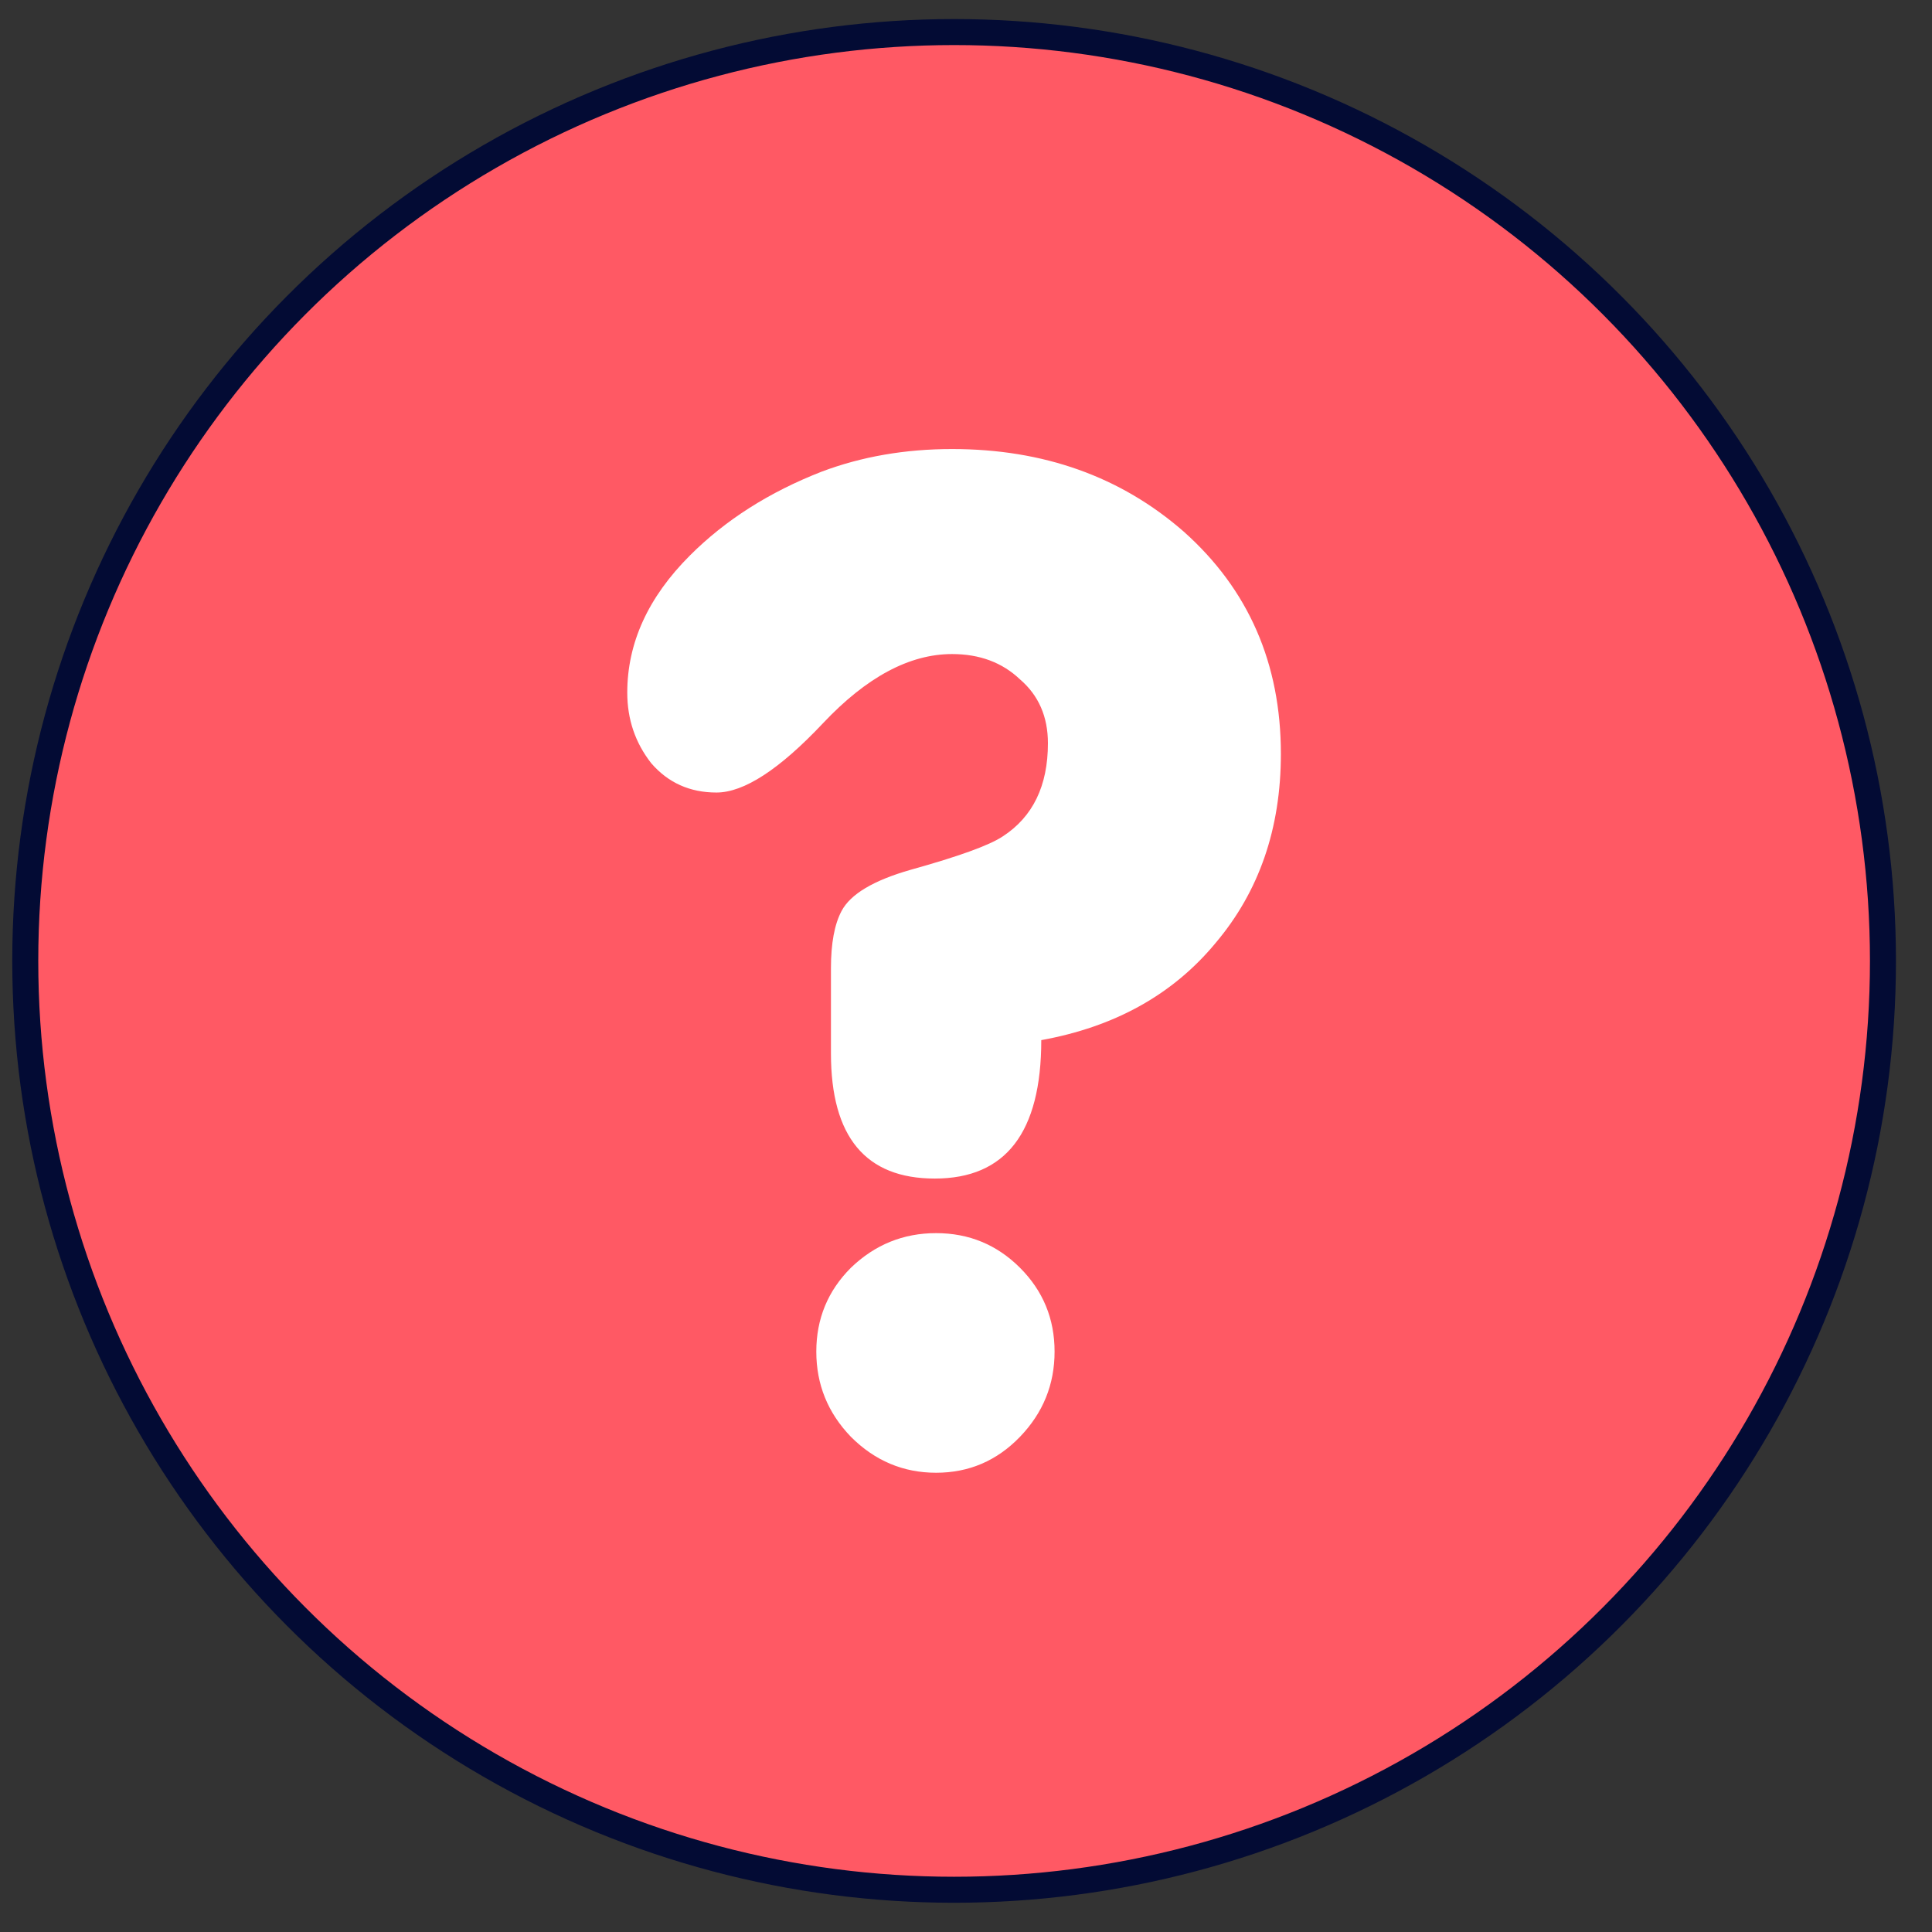
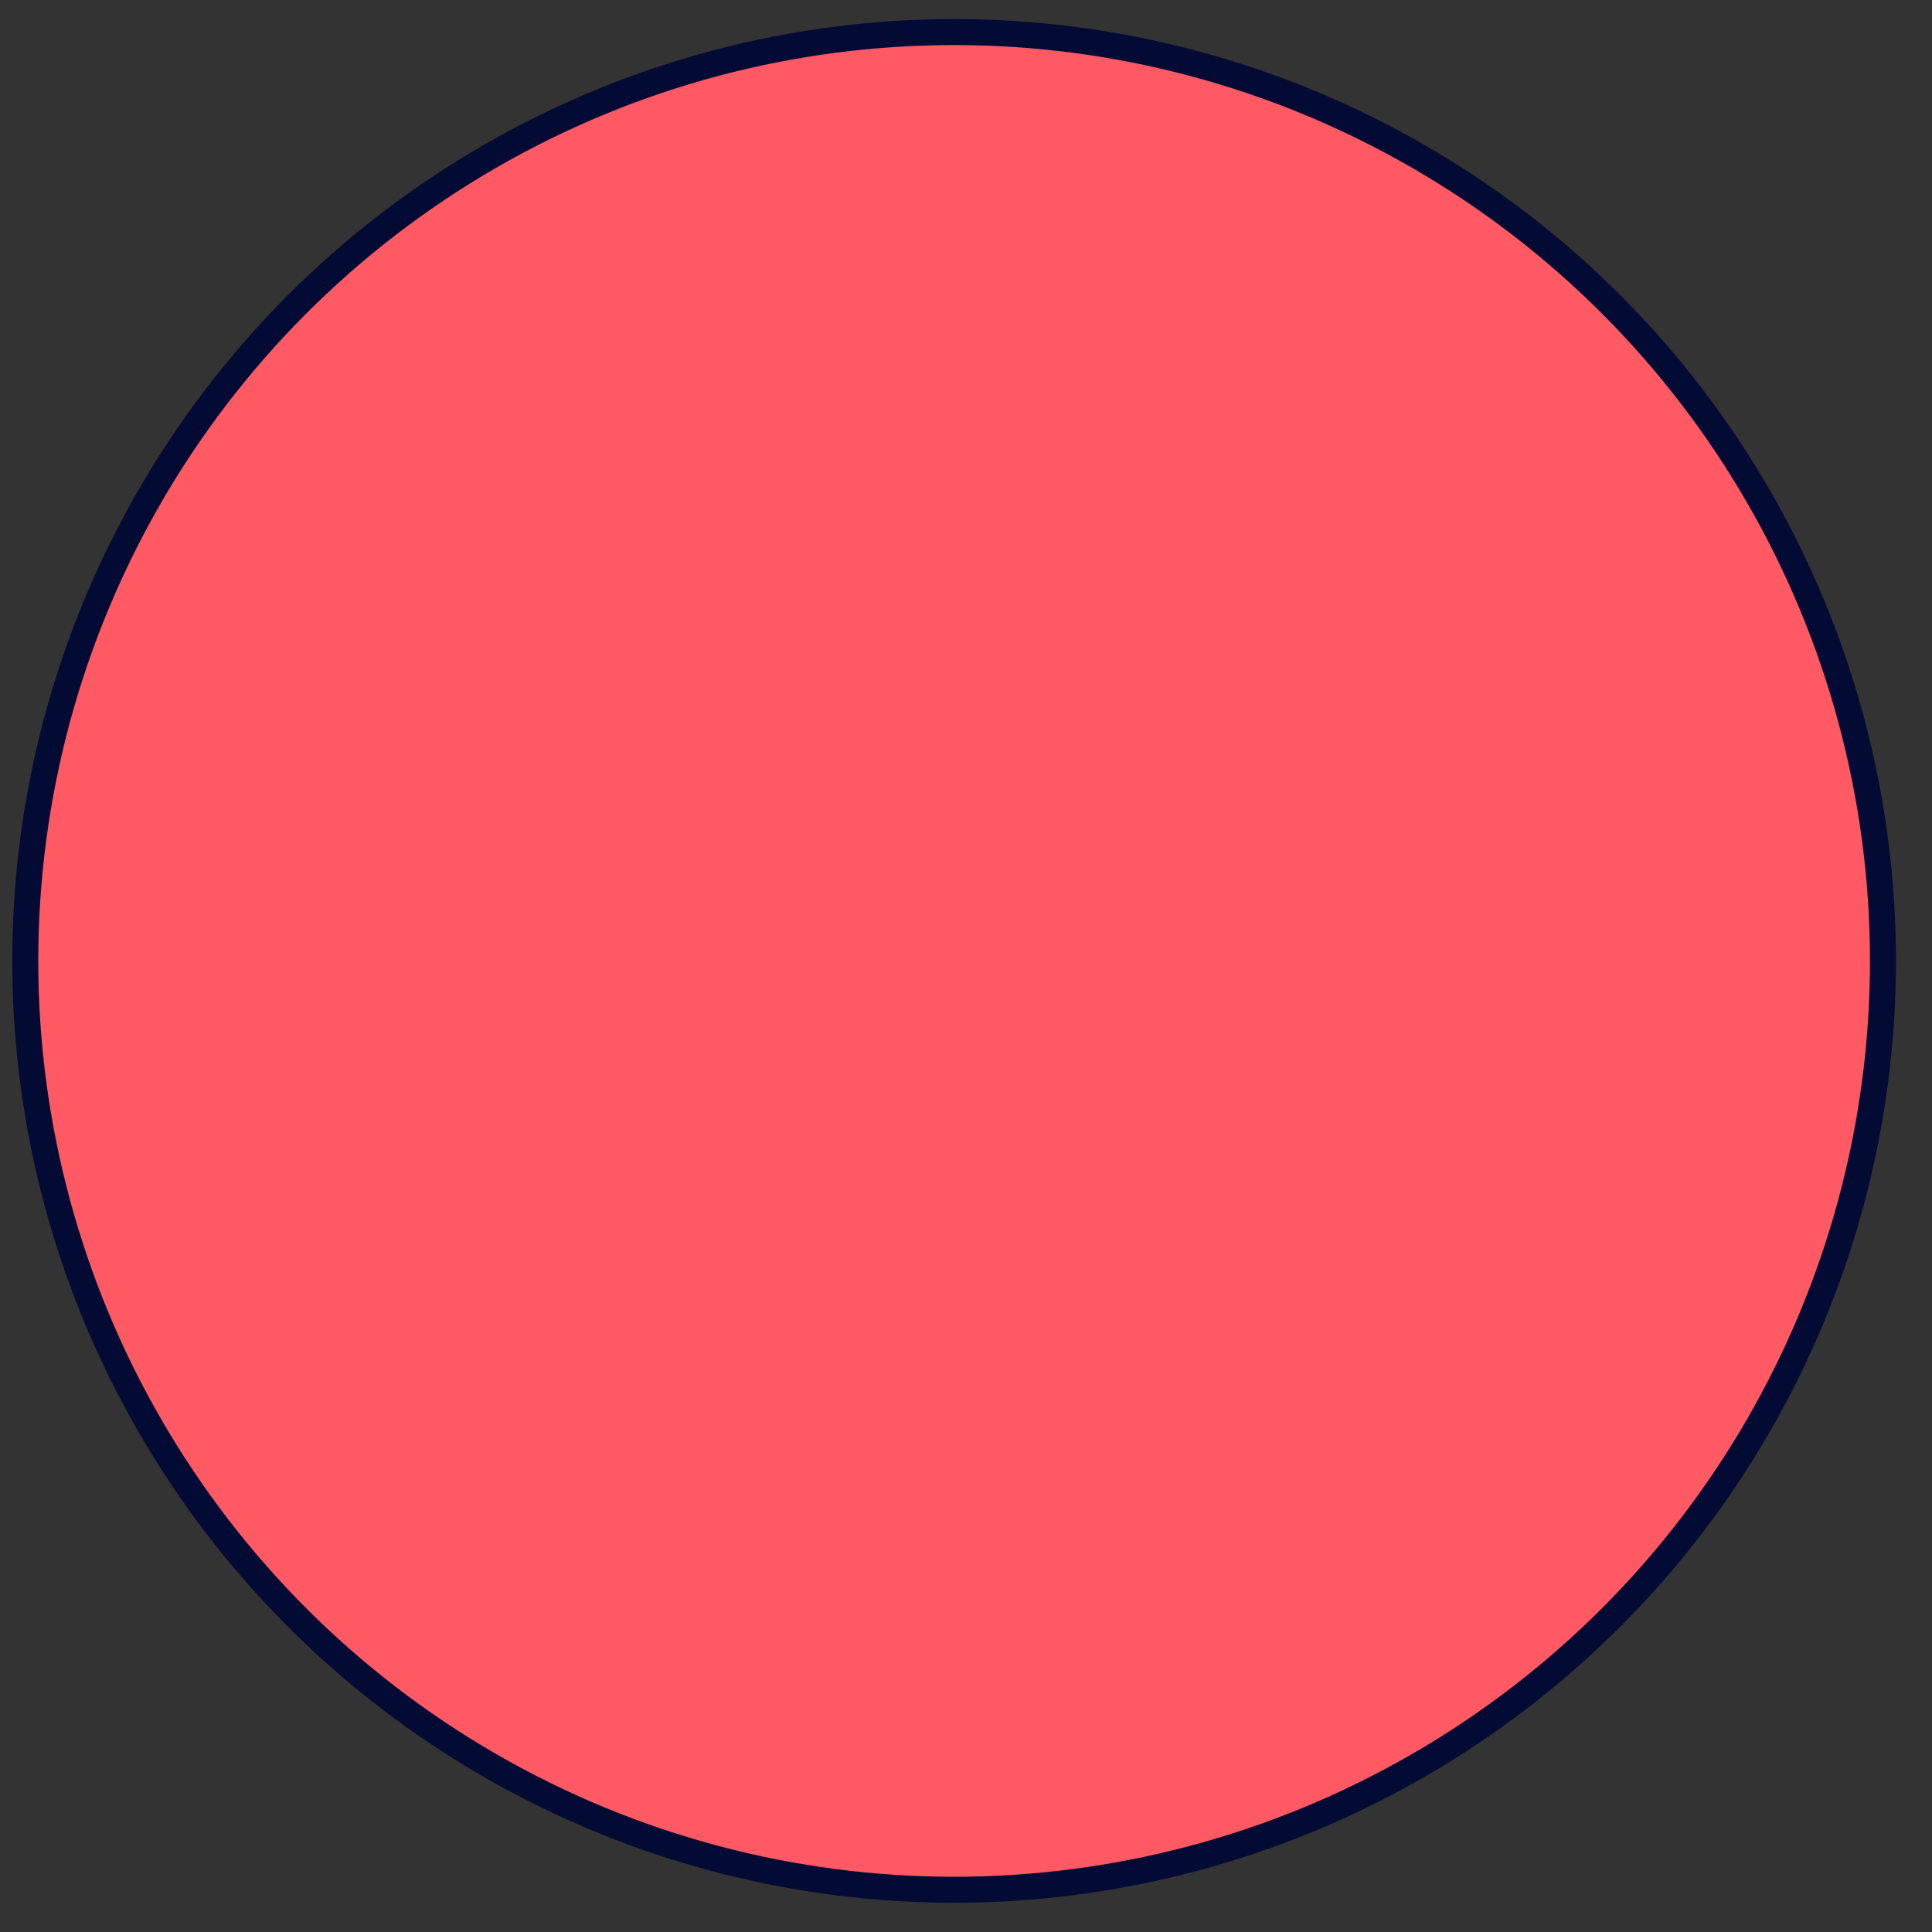
<svg xmlns="http://www.w3.org/2000/svg" width="52" height="52" viewBox="0 0 52 52" fill="none">
  <rect x="0" y="0" width="52" height="52" fill="#333333" stroke="none" />
  <circle cx="25.68" cy="25.863" r="25" fill="#FF5964" stroke="#030B34" stroke-width="0.7" />
-   <path d="M21.971 36.379C21.971 35.495 22.281 34.743 22.902 34.122C23.547 33.501 24.311 33.19 25.195 33.19C26.079 33.19 26.831 33.501 27.453 34.122C28.074 34.743 28.384 35.495 28.384 36.379C28.384 37.263 28.074 38.027 27.453 38.672C26.831 39.317 26.079 39.639 25.195 39.639C24.311 39.639 23.547 39.317 22.902 38.672C22.281 38.027 21.971 37.263 21.971 36.379ZM22.365 28.353V26.06C22.365 25.391 22.46 24.878 22.651 24.519C22.89 24.066 23.511 23.695 24.515 23.409C25.804 23.05 26.628 22.752 26.987 22.513C27.799 21.987 28.205 21.151 28.205 20.005C28.205 19.288 27.954 18.715 27.453 18.285C26.975 17.831 26.366 17.604 25.625 17.604C24.479 17.604 23.32 18.225 22.15 19.467C20.979 20.709 20.024 21.331 19.283 21.331C18.567 21.331 17.982 21.068 17.528 20.542C17.098 19.993 16.883 19.36 16.883 18.643C16.883 17.306 17.444 16.076 18.567 14.953C19.522 13.997 20.705 13.245 22.114 12.695C23.189 12.29 24.359 12.086 25.625 12.086C28.086 12.086 30.164 12.827 31.86 14.308C33.603 15.861 34.475 17.855 34.475 20.291C34.475 22.298 33.89 23.994 32.719 25.379C31.573 26.765 30.008 27.637 28.026 27.995C28.026 30.479 27.07 31.721 25.16 31.721C23.296 31.721 22.365 30.598 22.365 28.353Z" fill="white" />
</svg>